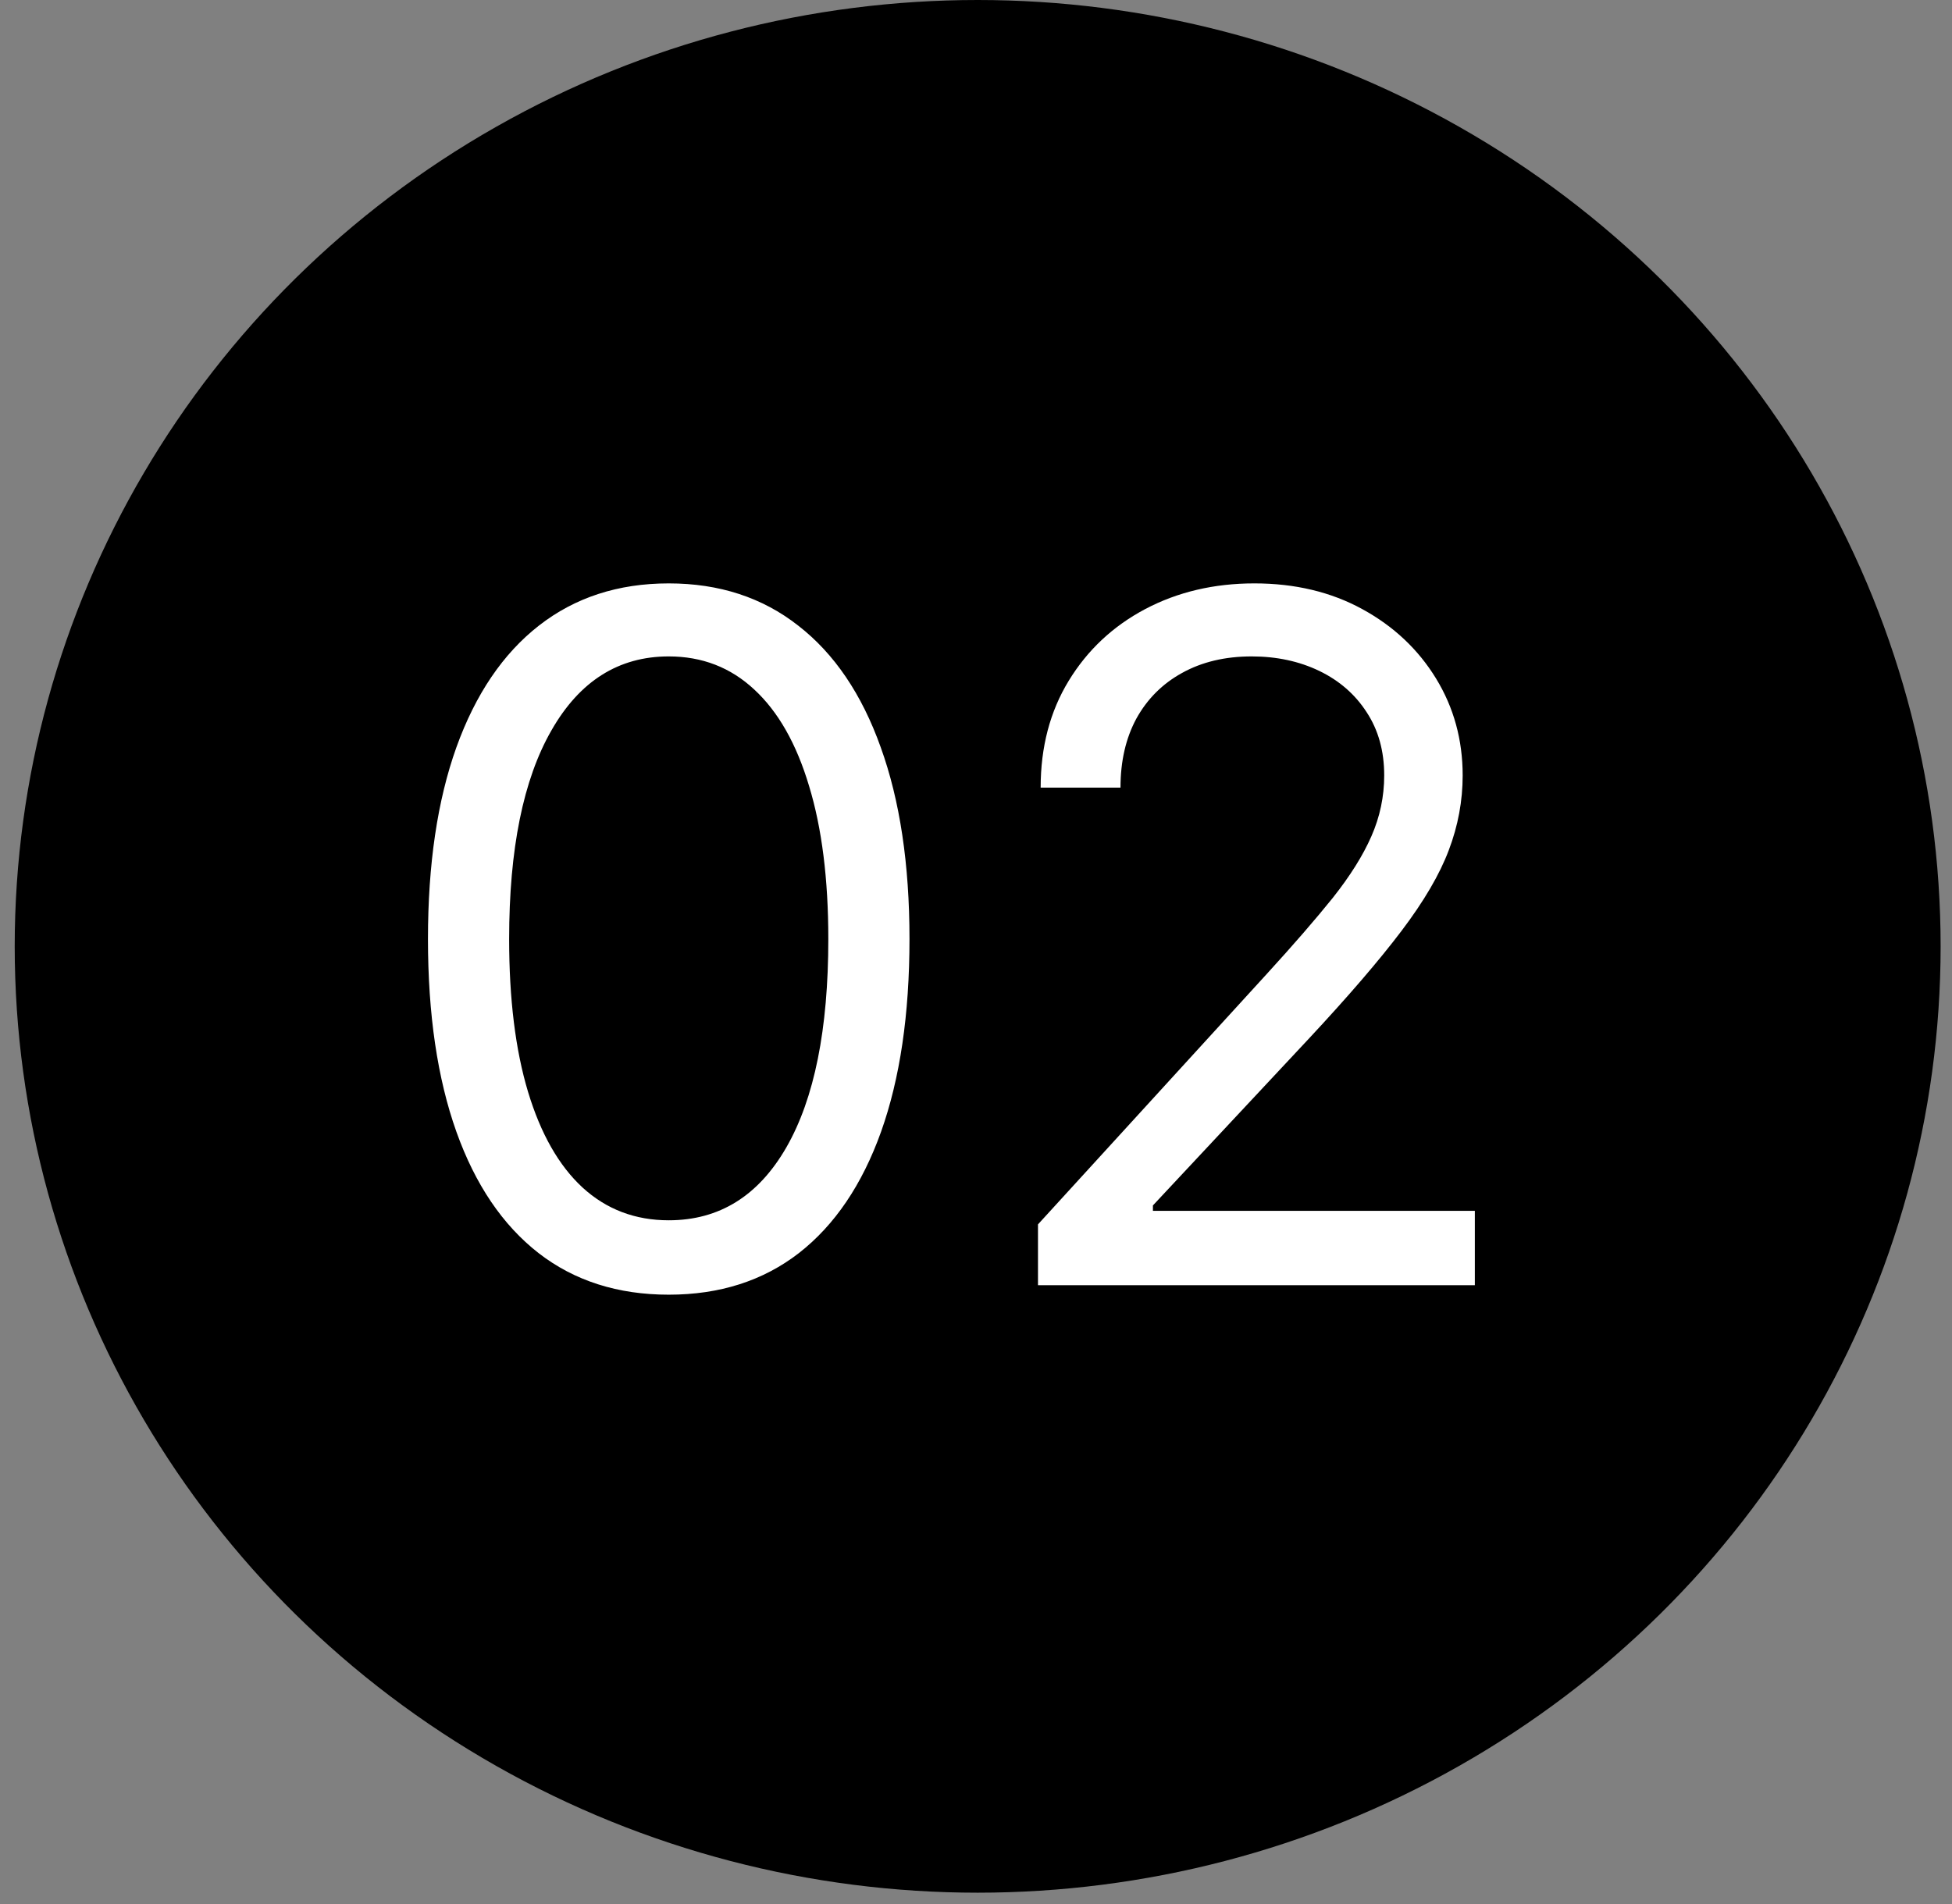
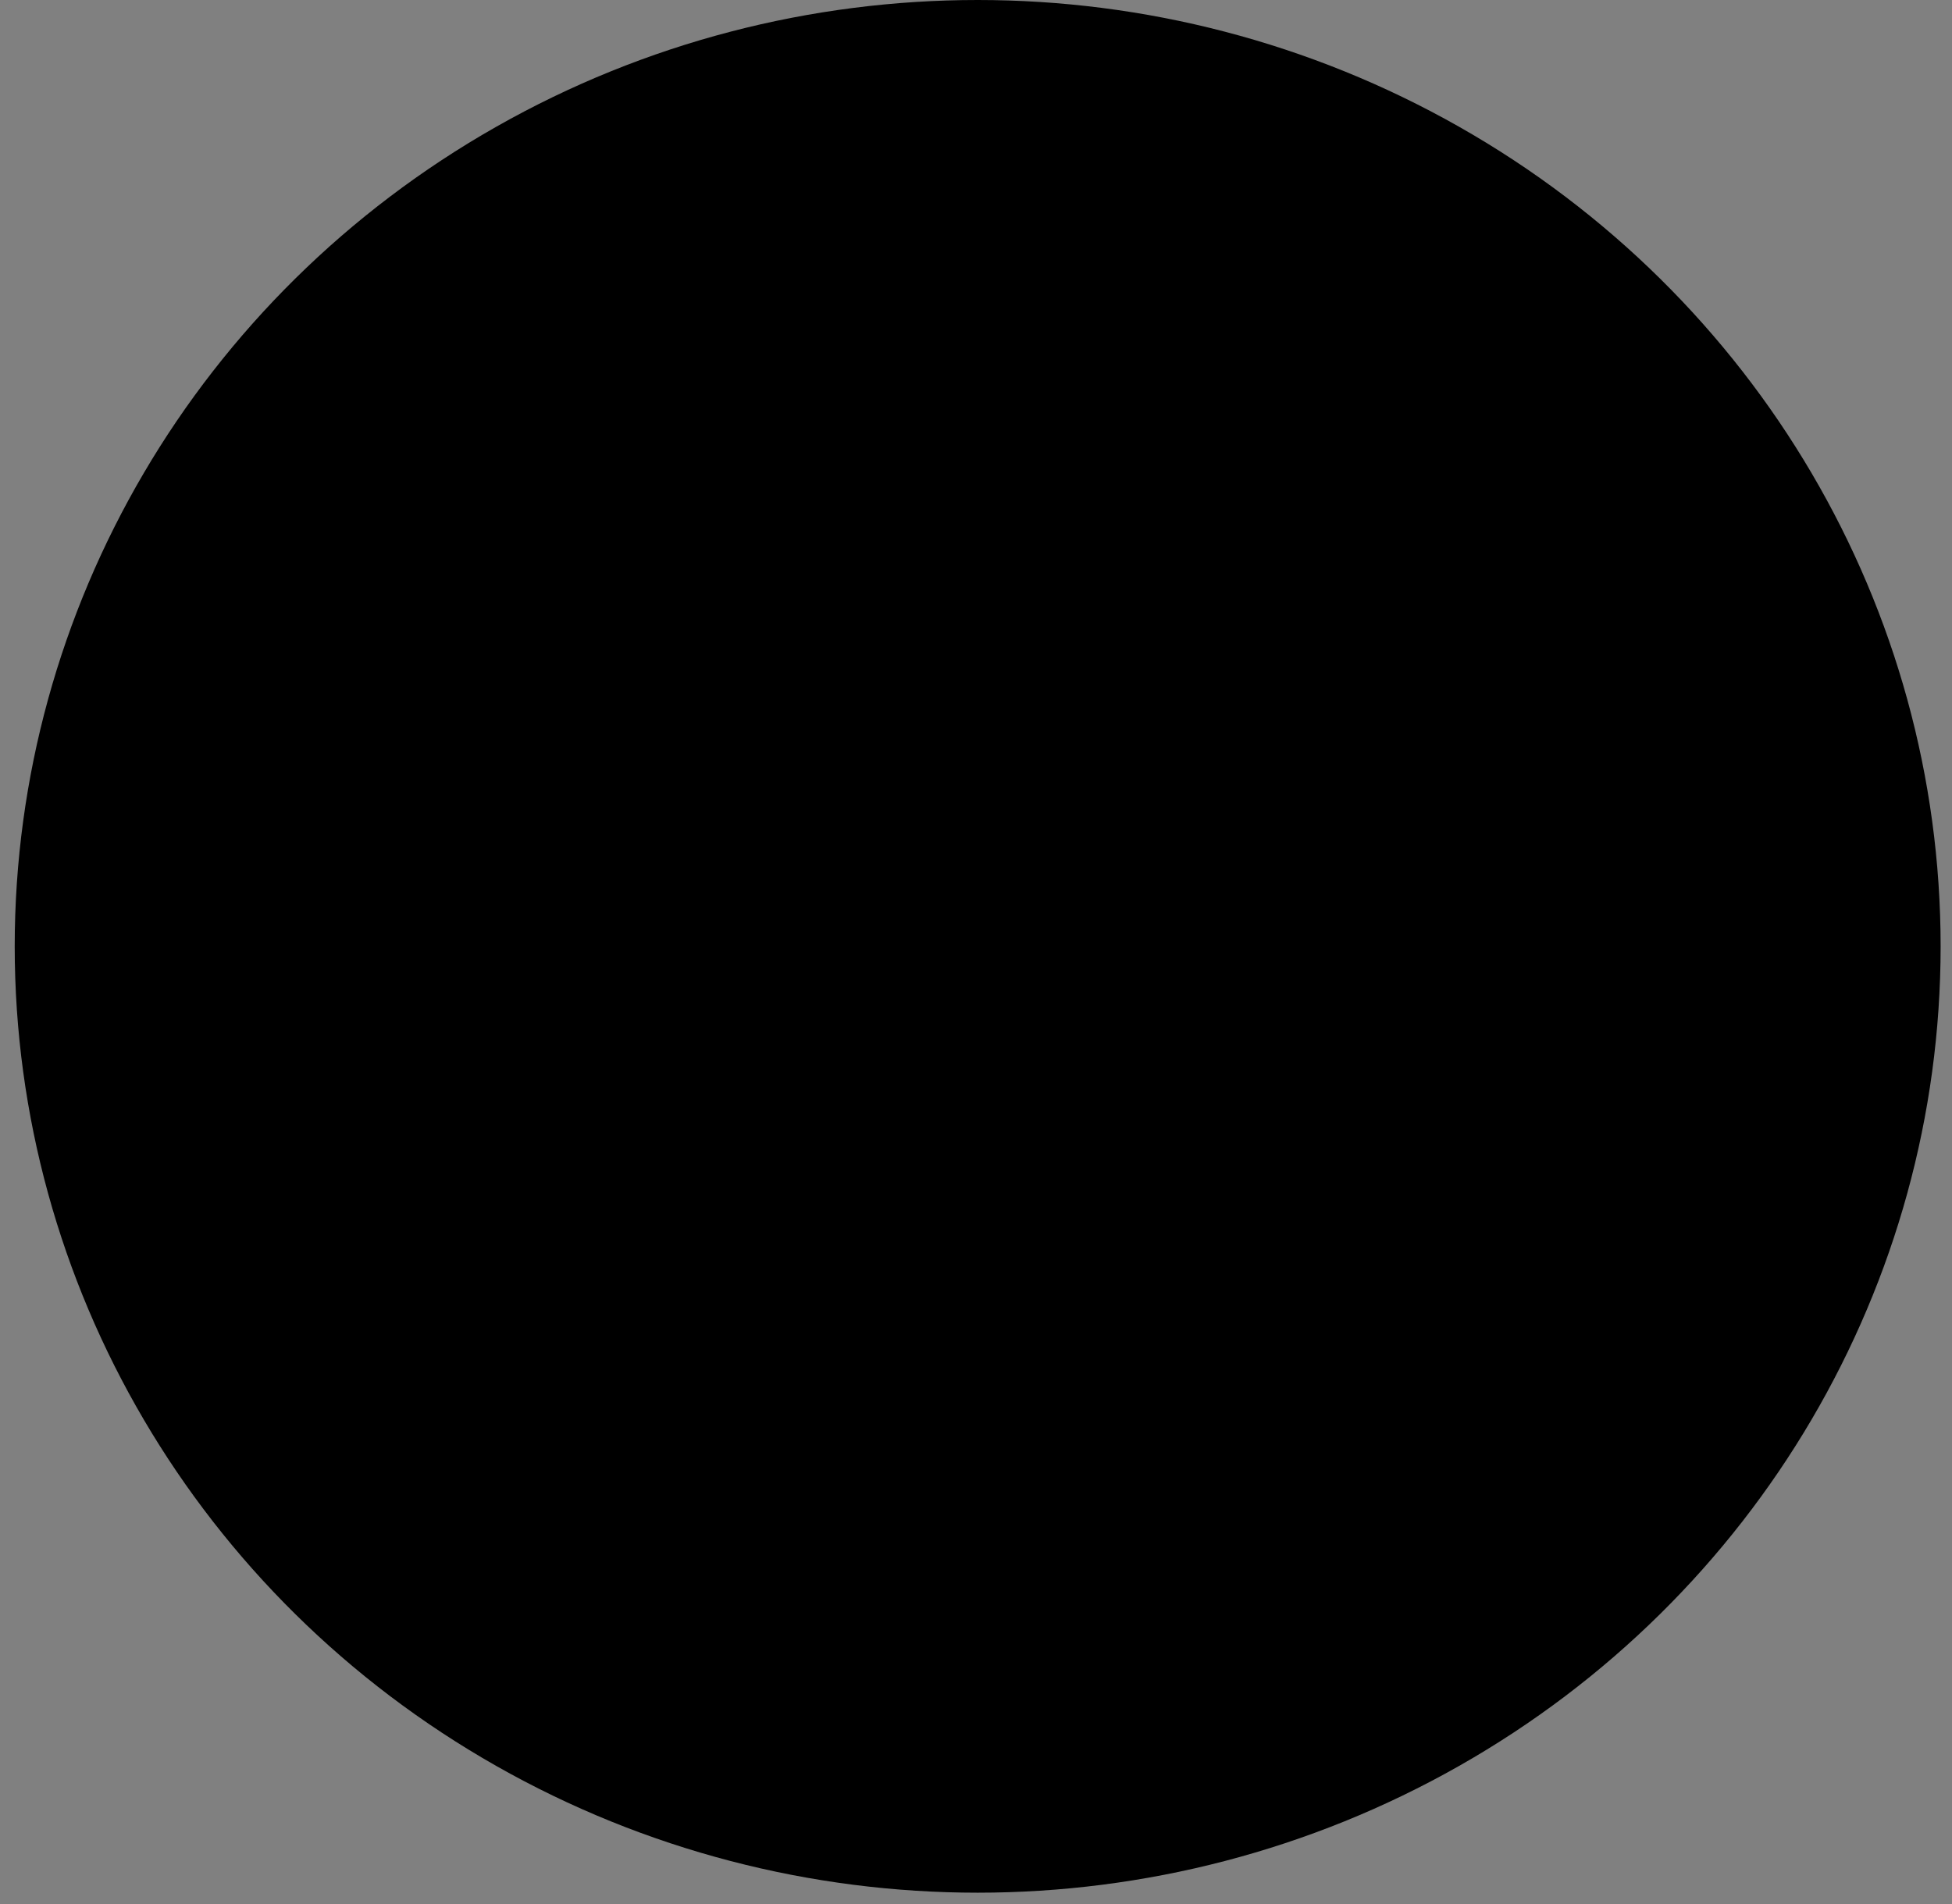
<svg xmlns="http://www.w3.org/2000/svg" width="41" height="40" viewBox="0 0 41 40" fill="none">
  <rect x="0" y="0" width="41" height="40" fill="#808080" stroke="none" />
  <ellipse cx="20.535" cy="19.881" rx="20.226" ry="19.881" fill="black" />
-   <path d="M14.046 27.199C12.976 27.199 12.064 26.908 11.312 26.325C10.559 25.738 9.983 24.888 9.586 23.776C9.188 22.658 8.989 21.309 8.989 19.727C8.989 18.155 9.188 16.813 9.586 15.7C9.988 14.583 10.566 13.731 11.319 13.143C12.076 12.552 12.985 12.256 14.046 12.256C15.107 12.256 16.013 12.552 16.766 13.143C17.524 13.731 18.101 14.583 18.499 15.7C18.901 16.813 19.103 18.155 19.103 19.727C19.103 21.309 18.904 22.658 18.506 23.776C18.108 24.888 17.533 25.738 16.78 26.325C16.027 26.908 15.116 27.199 14.046 27.199ZM14.046 25.636C15.107 25.636 15.93 25.125 16.518 24.102C17.105 23.079 17.398 21.621 17.398 19.727C17.398 18.468 17.263 17.395 16.993 16.51C16.728 15.624 16.345 14.95 15.843 14.486C15.346 14.022 14.747 13.79 14.046 13.79C12.995 13.79 12.173 14.308 11.582 15.345C10.99 16.377 10.694 17.838 10.694 19.727C10.694 20.987 10.826 22.057 11.091 22.938C11.357 23.818 11.738 24.488 12.235 24.947C12.737 25.407 13.341 25.636 14.046 25.636ZM21.802 27V25.722L26.603 20.466C27.166 19.85 27.63 19.315 27.995 18.861C28.359 18.401 28.629 17.971 28.805 17.568C28.984 17.161 29.074 16.735 29.074 16.29C29.074 15.778 28.951 15.336 28.705 14.962C28.464 14.588 28.132 14.299 27.711 14.095C27.289 13.892 26.816 13.79 26.29 13.79C25.732 13.79 25.244 13.906 24.827 14.138C24.415 14.365 24.096 14.685 23.868 15.097C23.646 15.508 23.535 15.992 23.535 16.546H21.858C21.858 15.693 22.055 14.945 22.448 14.301C22.841 13.657 23.376 13.155 24.053 12.796C24.735 12.436 25.5 12.256 26.347 12.256C27.199 12.256 27.955 12.436 28.613 12.796C29.271 13.155 29.787 13.641 30.161 14.251C30.535 14.862 30.722 15.542 30.722 16.29C30.722 16.825 30.625 17.348 30.431 17.859C30.241 18.366 29.91 18.932 29.437 19.557C28.968 20.177 28.317 20.935 27.483 21.829L24.216 25.324V25.438H30.978V27H21.802Z" fill="white" />
</svg>